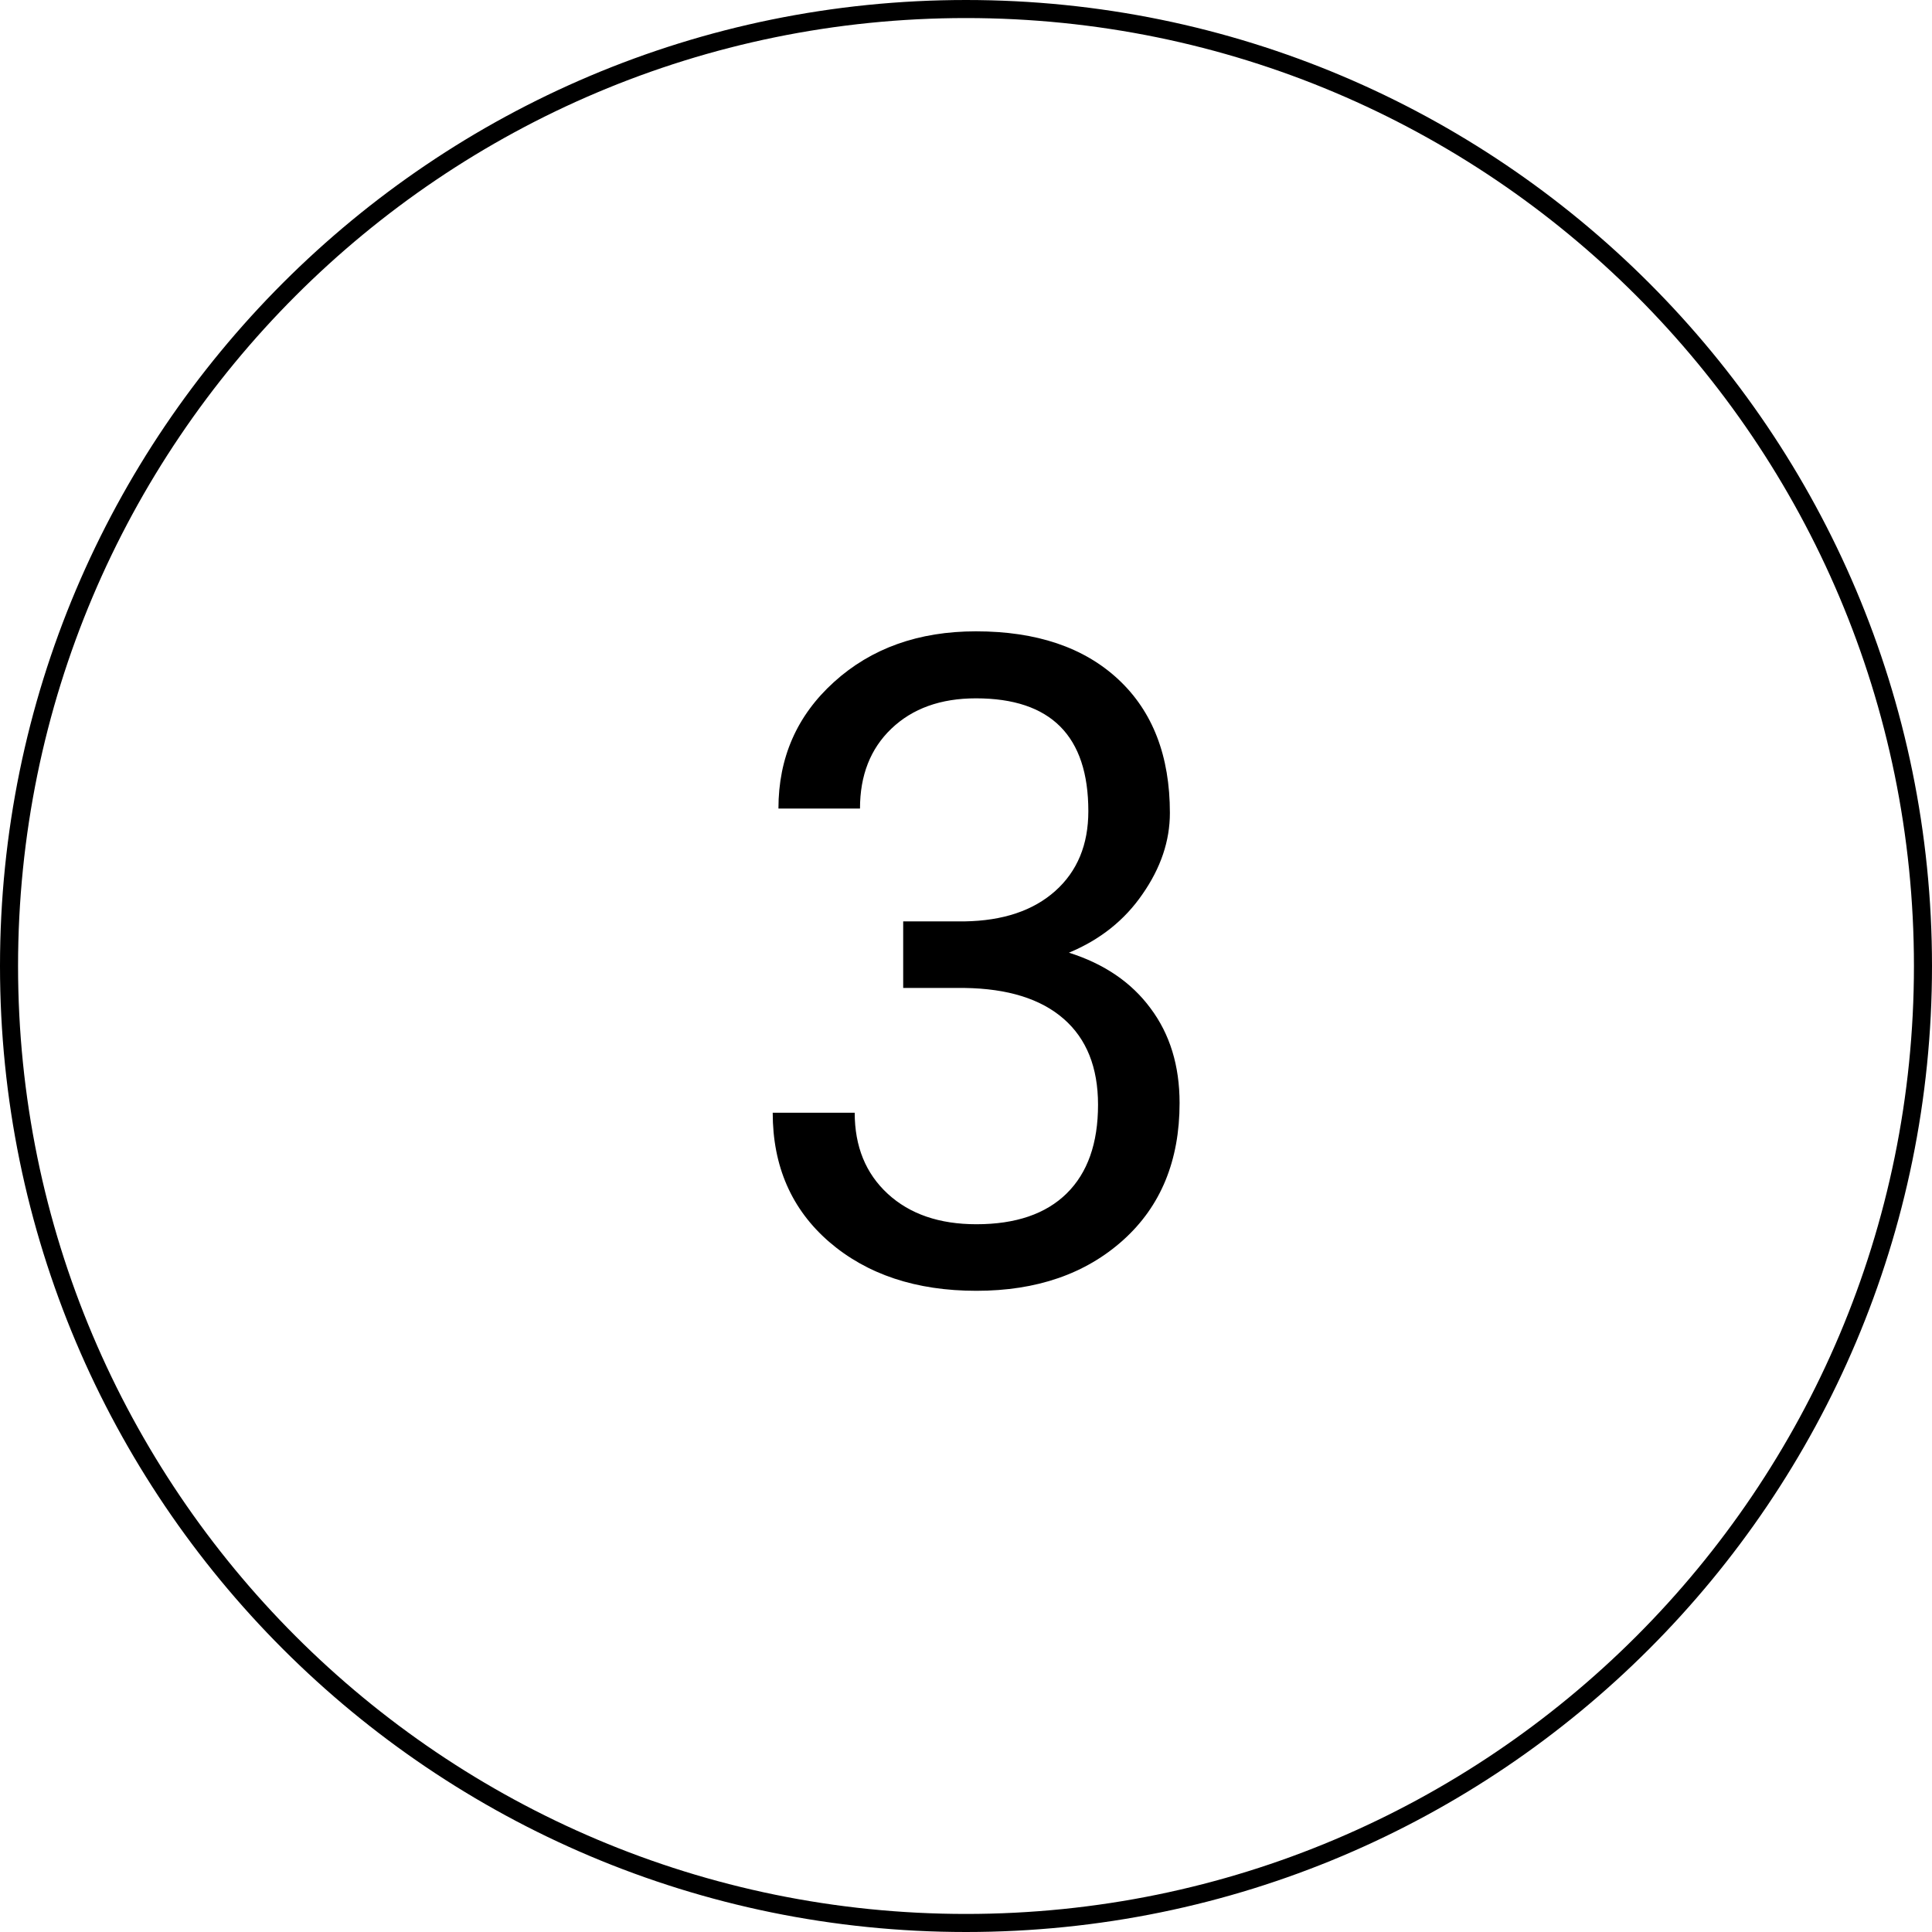
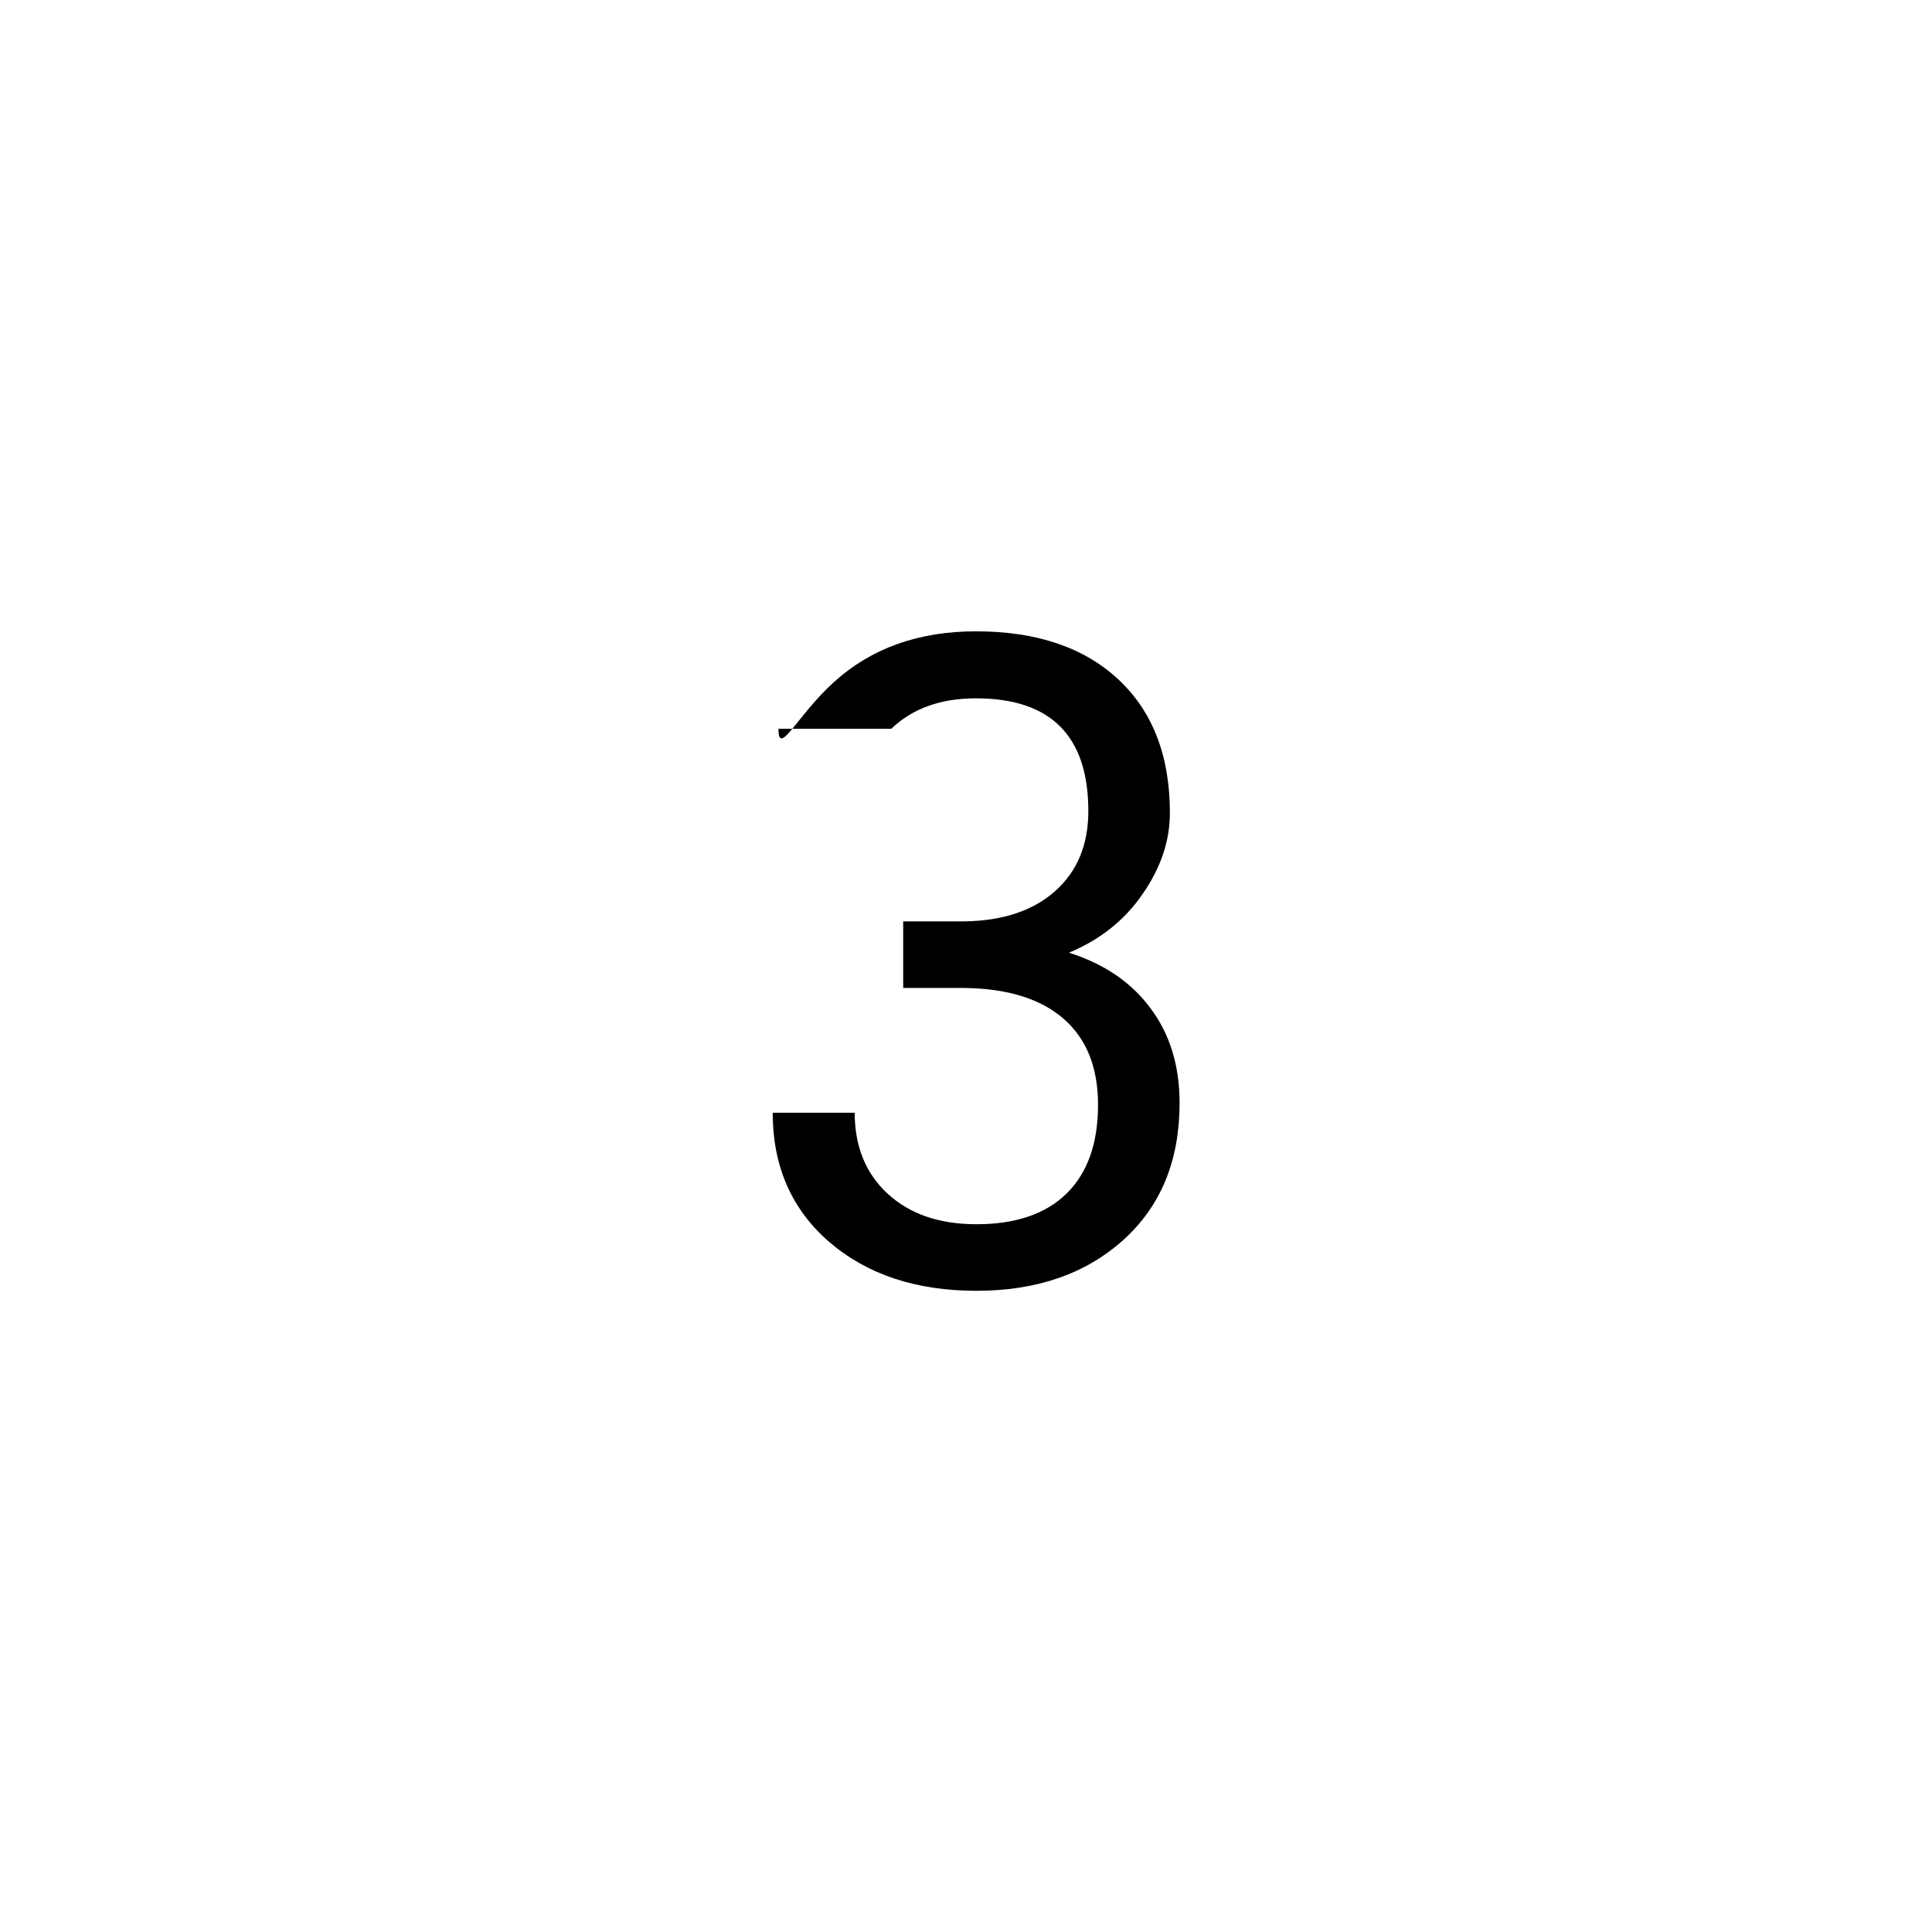
<svg xmlns="http://www.w3.org/2000/svg" width="214" height="214" viewBox="0 0 214 214" fill="none">
-   <path d="M213 107C213 165.542 165.542 213 107 213C48.458 213 1 165.542 1 107C1 48.458 48.458 1 107 1C165.542 1 213 48.458 213 107Z" stroke="black" stroke-width="2" />
-   <path d="M100.043 102.059H106.83C111.094 101.993 114.447 100.87 116.889 98.689C119.33 96.508 120.551 93.562 120.551 89.852C120.551 81.518 116.4 77.352 108.1 77.352C104.193 77.352 101.068 78.475 98.725 80.721C96.413 82.934 95.258 85.88 95.258 89.559H86.225C86.225 83.927 88.275 79.256 92.377 75.545C96.511 71.801 101.752 69.93 108.1 69.93C114.805 69.93 120.062 71.704 123.871 75.252C127.68 78.8 129.584 83.732 129.584 90.047C129.584 93.139 128.575 96.134 126.557 99.031C124.571 101.928 121.853 104.093 118.402 105.525C122.309 106.762 125.32 108.813 127.436 111.678C129.584 114.542 130.658 118.042 130.658 122.176C130.658 128.556 128.575 133.618 124.408 137.361C120.242 141.105 114.822 142.977 108.148 142.977C101.475 142.977 96.039 141.17 91.84 137.557C87.673 133.943 85.59 129.174 85.59 123.25H94.672C94.672 126.993 95.893 129.988 98.334 132.234C100.775 134.48 104.047 135.604 108.148 135.604C112.51 135.604 115.847 134.464 118.158 132.186C120.469 129.907 121.625 126.635 121.625 122.371C121.625 118.237 120.355 115.063 117.816 112.85C115.277 110.636 111.615 109.497 106.83 109.432H100.043V102.059Z" fill="black" />
+   <path d="M100.043 102.059H106.83C111.094 101.993 114.447 100.87 116.889 98.689C119.33 96.508 120.551 93.562 120.551 89.852C120.551 81.518 116.4 77.352 108.1 77.352C104.193 77.352 101.068 78.475 98.725 80.721H86.225C86.225 83.927 88.275 79.256 92.377 75.545C96.511 71.801 101.752 69.93 108.1 69.93C114.805 69.93 120.062 71.704 123.871 75.252C127.68 78.8 129.584 83.732 129.584 90.047C129.584 93.139 128.575 96.134 126.557 99.031C124.571 101.928 121.853 104.093 118.402 105.525C122.309 106.762 125.32 108.813 127.436 111.678C129.584 114.542 130.658 118.042 130.658 122.176C130.658 128.556 128.575 133.618 124.408 137.361C120.242 141.105 114.822 142.977 108.148 142.977C101.475 142.977 96.039 141.17 91.84 137.557C87.673 133.943 85.59 129.174 85.59 123.25H94.672C94.672 126.993 95.893 129.988 98.334 132.234C100.775 134.48 104.047 135.604 108.148 135.604C112.51 135.604 115.847 134.464 118.158 132.186C120.469 129.907 121.625 126.635 121.625 122.371C121.625 118.237 120.355 115.063 117.816 112.85C115.277 110.636 111.615 109.497 106.83 109.432H100.043V102.059Z" fill="black" />
</svg>